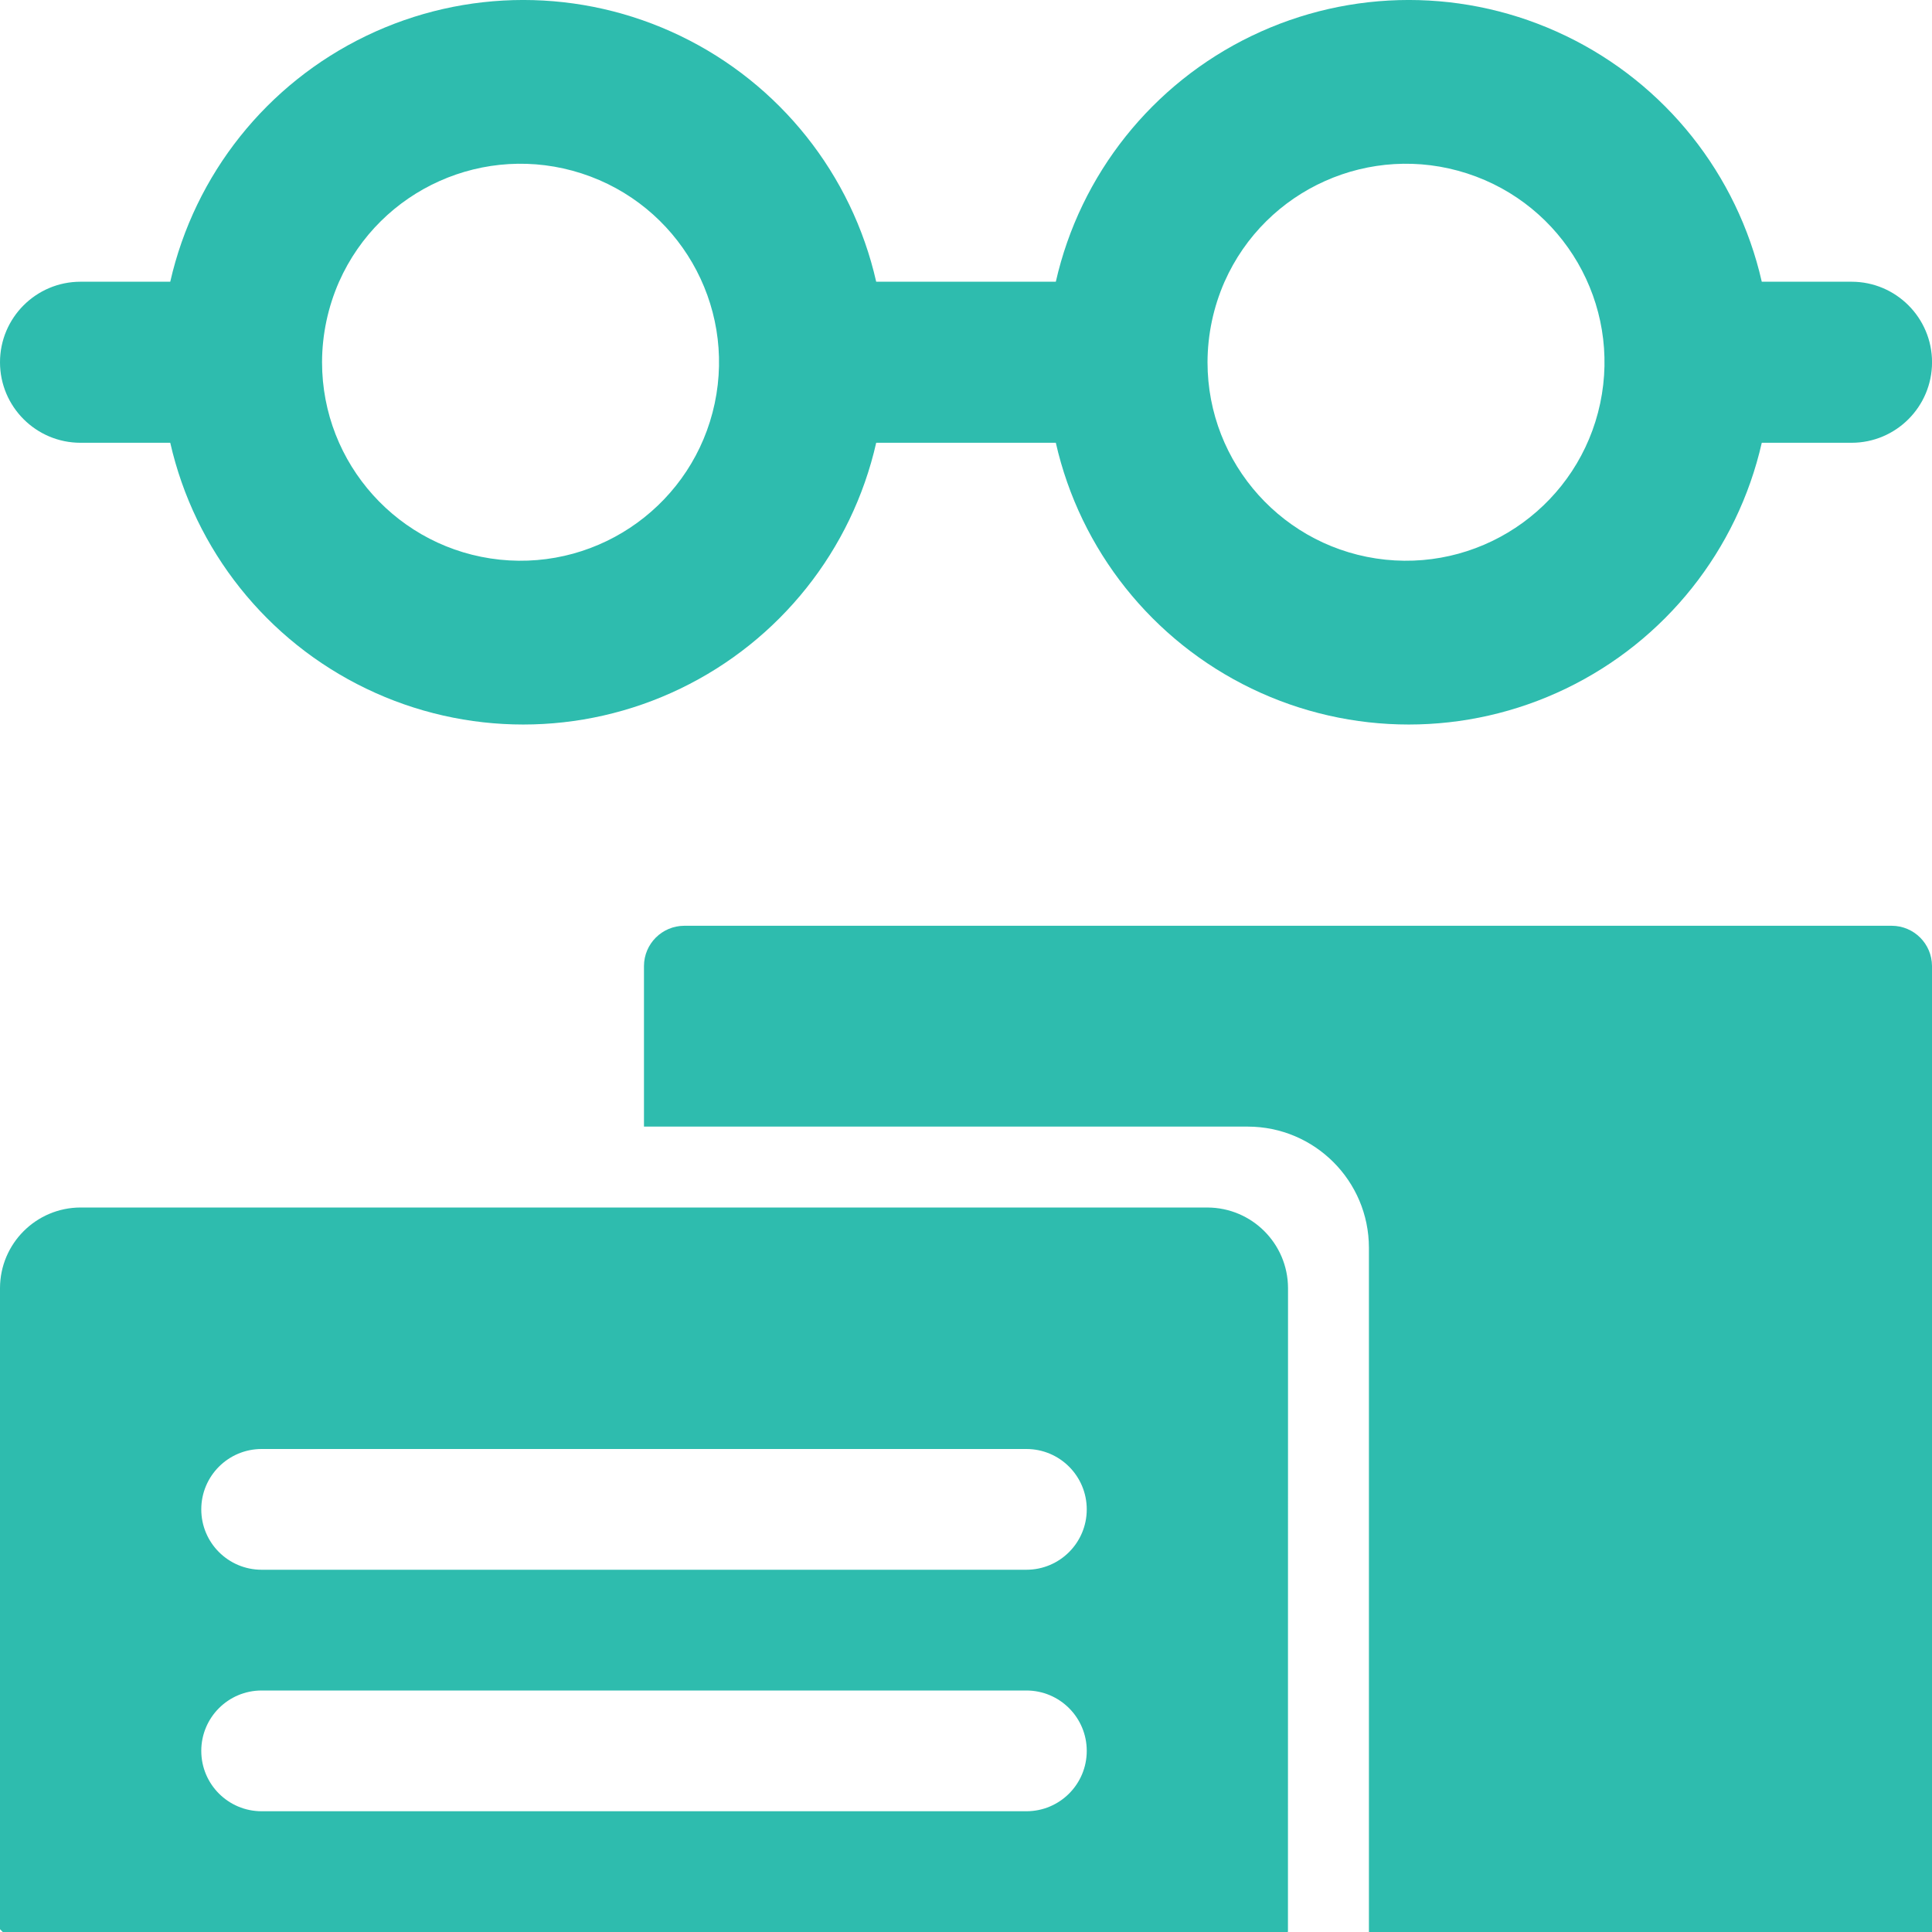
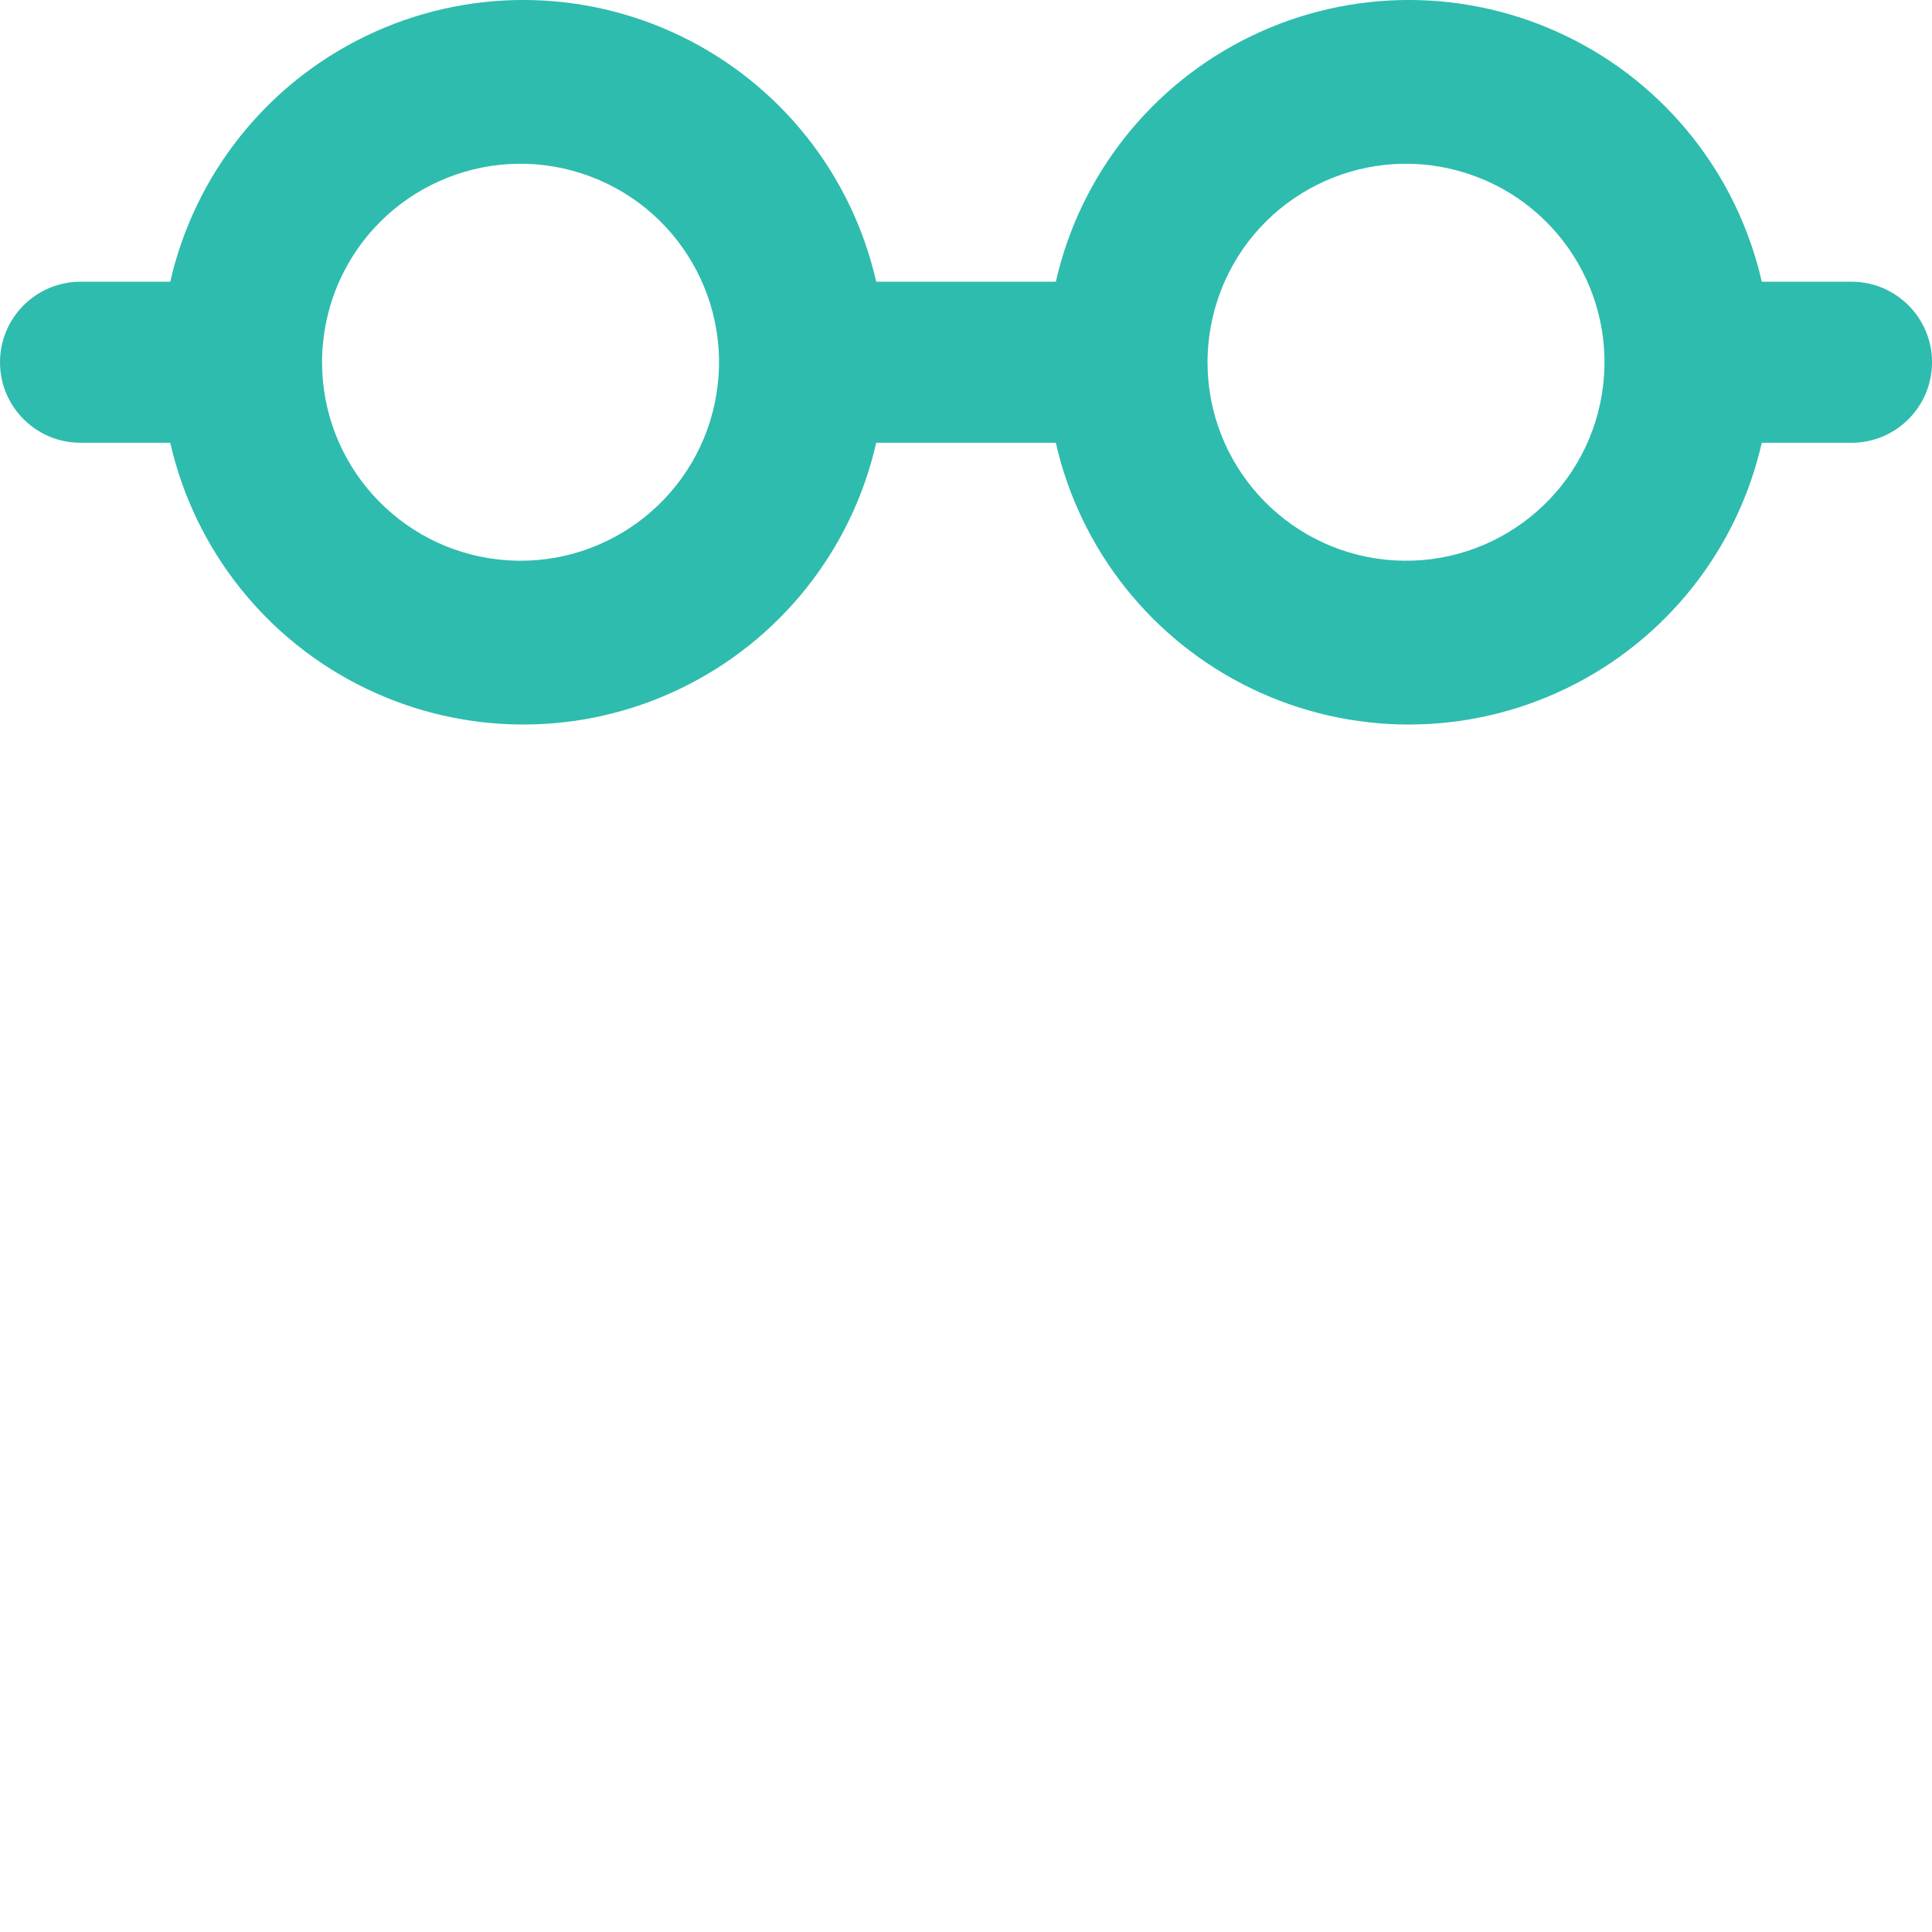
<svg xmlns="http://www.w3.org/2000/svg" width="100" height="100" viewBox="0 0 100 100" fill="none">
  <g clip-path="url(#clip0_1_82)">
    <path d="M4.168 22.918H8.812C10.078 28.48 13.809 33.164 18.95 35.641C24.09 38.121 30.078 38.121 35.219 35.641C40.356 33.164 44.091 28.481 45.352 22.918H54.649C55.911 28.48 59.645 33.164 64.782 35.641C69.923 38.121 75.911 38.121 81.052 35.641C86.193 33.164 89.924 28.481 91.189 22.918H95.834C98.135 22.918 100.002 21.051 100.002 18.75C100.002 16.449 98.135 14.582 95.834 14.582H91.189C89.924 9.02 86.193 4.336 81.052 1.859C75.912 -0.621 69.923 -0.621 64.782 1.859C59.646 4.336 55.911 9.019 54.649 14.582H45.352C44.091 9.02 40.356 4.336 35.219 1.859C30.079 -0.621 24.09 -0.621 18.95 1.859C13.809 4.336 10.078 9.019 8.812 14.582H4.168C1.867 14.582 0 16.449 0 18.75C0 21.051 1.867 22.918 4.168 22.918ZM63.383 14.582C65.516 9.777 70.934 7.356 75.938 8.977C80.942 10.598 83.915 15.734 82.825 20.879C81.735 26.023 76.934 29.515 71.704 28.968C66.473 28.418 62.501 24.008 62.501 18.749C62.505 17.316 62.805 15.898 63.383 14.581L63.383 14.582ZM17.551 14.582C19.684 9.777 25.102 7.356 30.106 8.977C35.11 10.598 38.083 15.734 36.993 20.879C35.903 26.023 31.102 29.515 25.872 28.968C20.641 28.418 16.669 24.008 16.669 18.749C16.672 17.316 16.973 15.898 17.551 14.581L17.551 14.582Z" fill="#2EBCAE" />
-     <path d="M97.918 47.918H35.418C34.266 47.922 33.336 48.852 33.332 50V58.313H64.582C68.047 58.316 70.852 61.121 70.855 64.582V100H100V50C99.996 48.852 99.067 47.922 97.918 47.918H97.918Z" fill="#2EBCAE" />
-     <path d="M62.5 62.5H4.168C1.867 62.508 0.008 64.367 0 66.668V99.856L0.145 100.001H66.644L66.664 99.981L66.668 66.669C66.66 64.368 64.797 62.509 62.5 62.501L62.5 62.5ZM53.125 93.75H13.543C11.816 93.75 10.418 92.352 10.418 90.625C10.418 88.898 11.816 87.5 13.543 87.5H53.125C54.852 87.5 56.25 88.898 56.25 90.625C56.25 92.352 54.852 93.75 53.125 93.75ZM53.125 81.25H13.543C11.816 81.25 10.418 79.852 10.418 78.125C10.418 76.398 11.816 75 13.543 75H53.125C54.852 75 56.25 76.398 56.25 78.125C56.25 79.852 54.852 81.25 53.125 81.25Z" fill="#2EBCAE" />
  </g>
  <defs>
    <clipPath id="clip0_1_82">
      <rect width="100" height="100" fill="white" />
    </clipPath>
  </defs>
</svg>